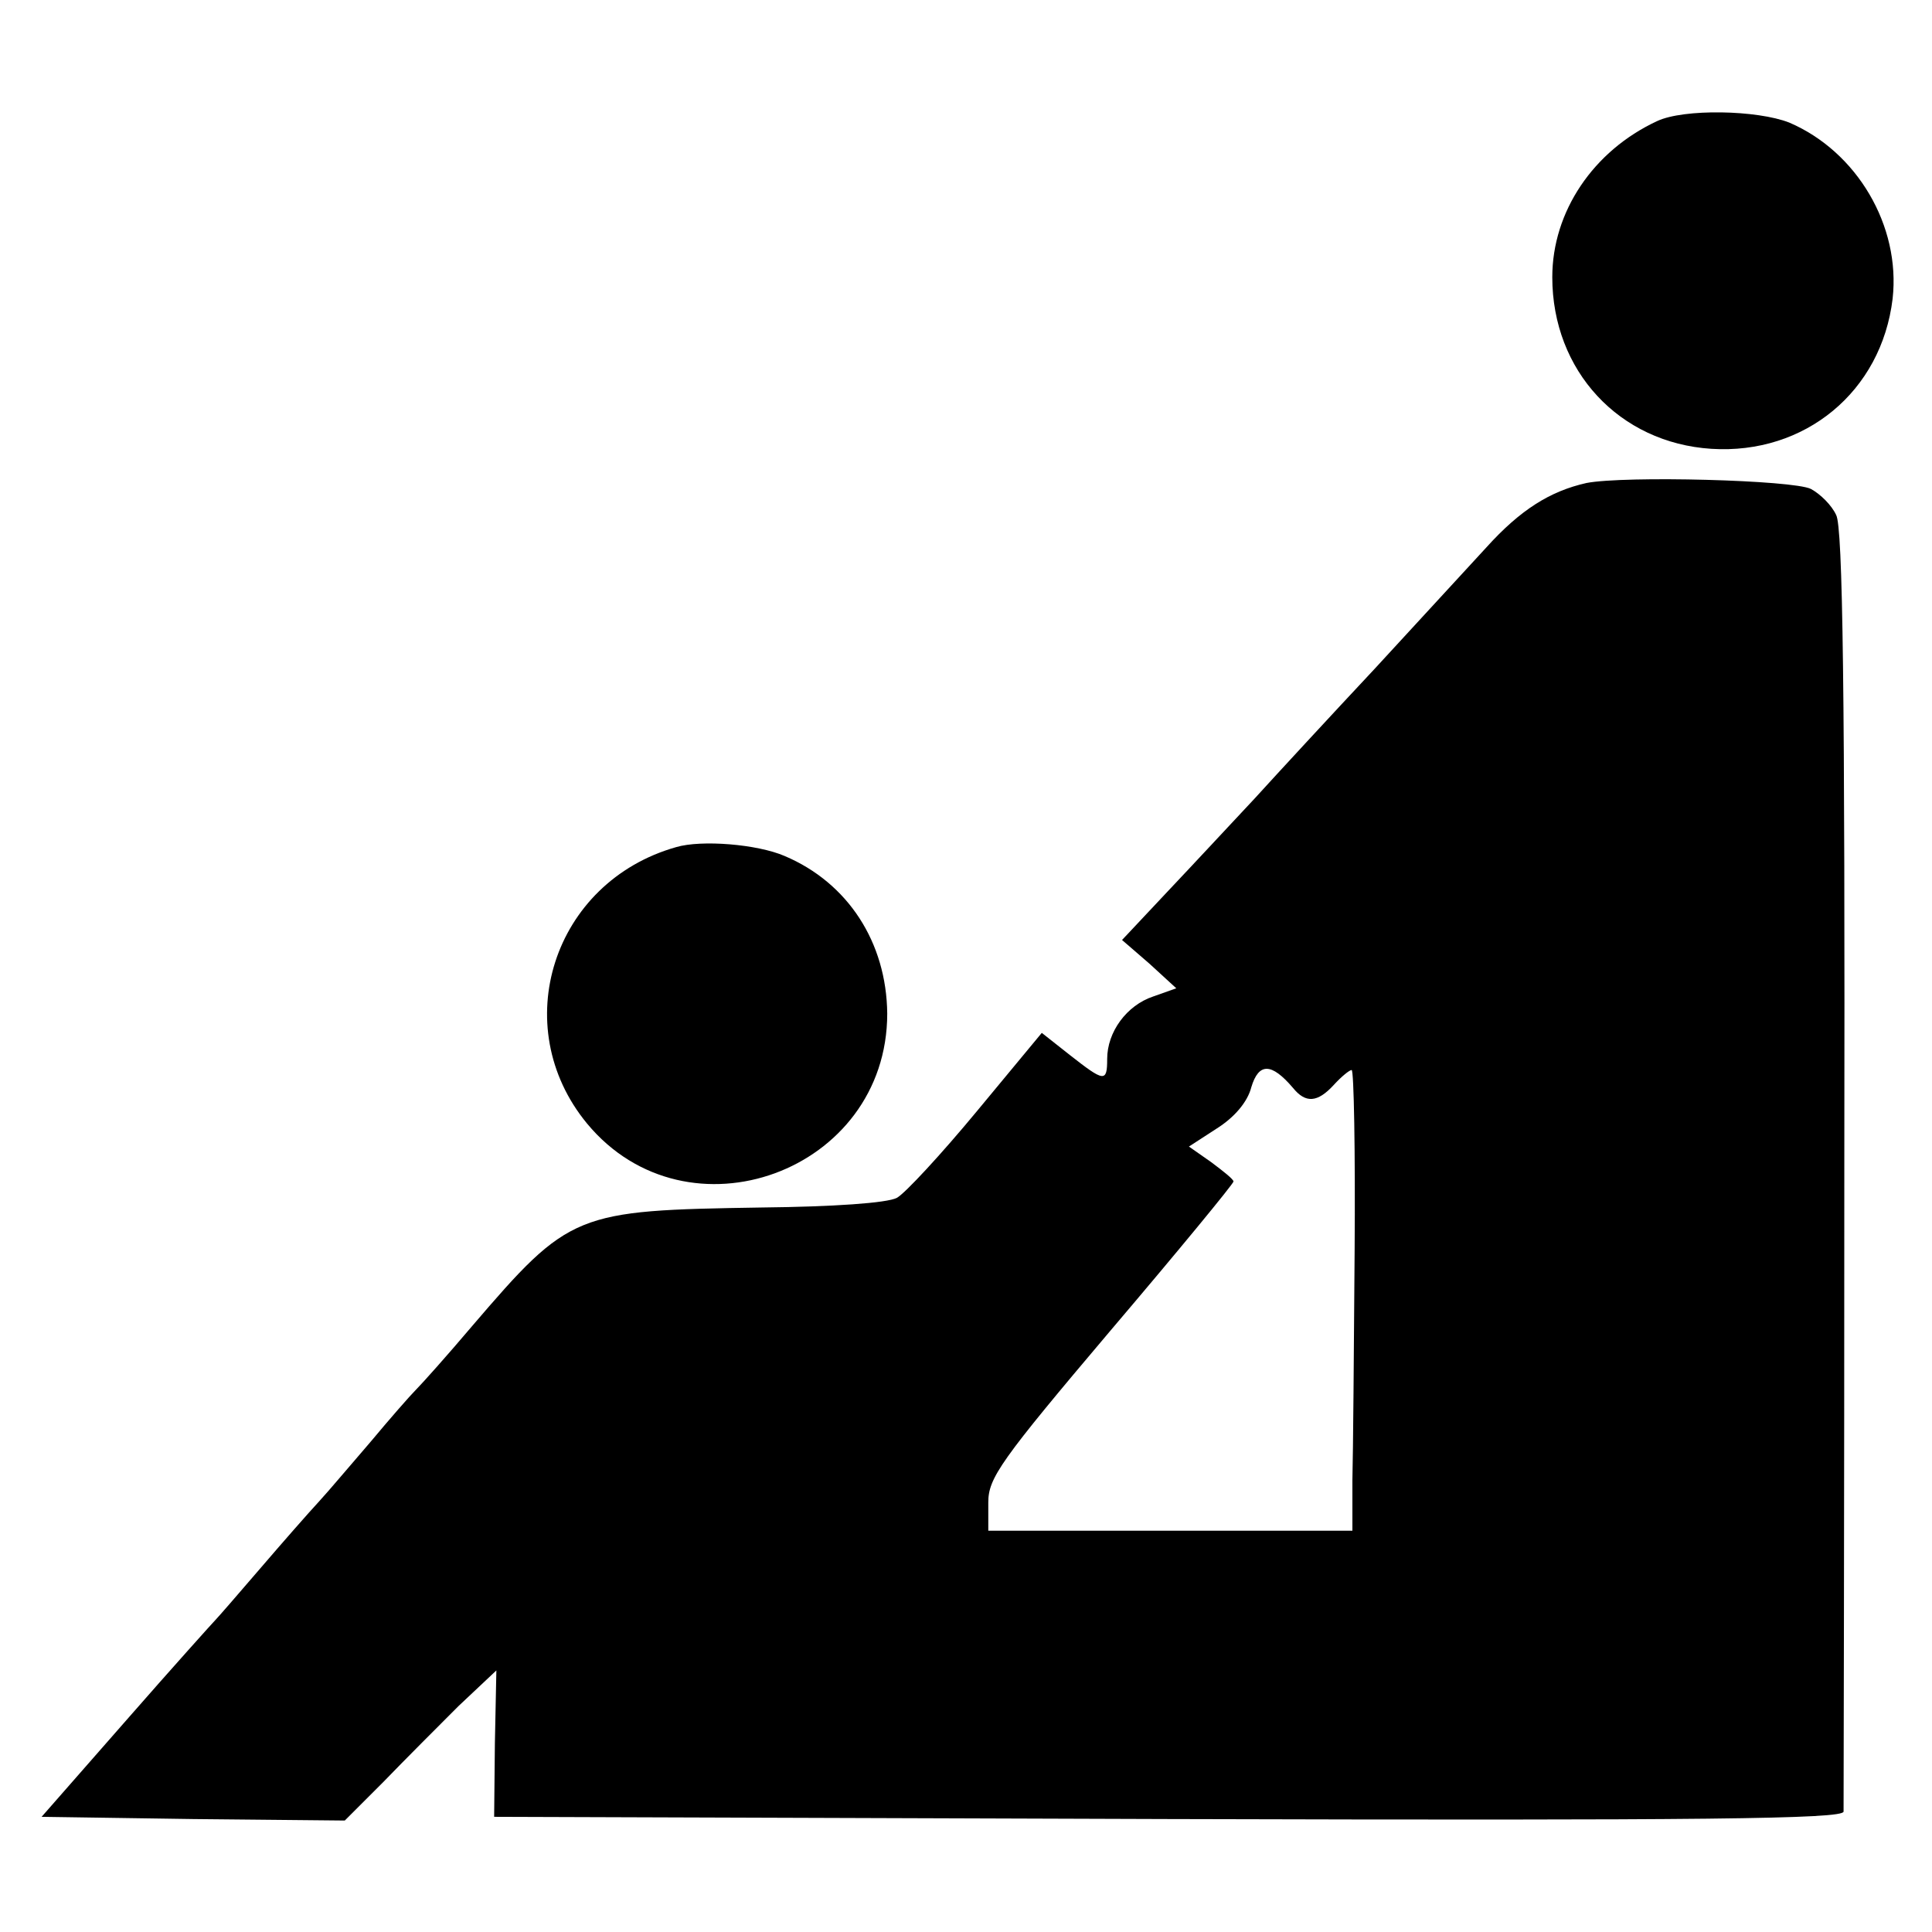
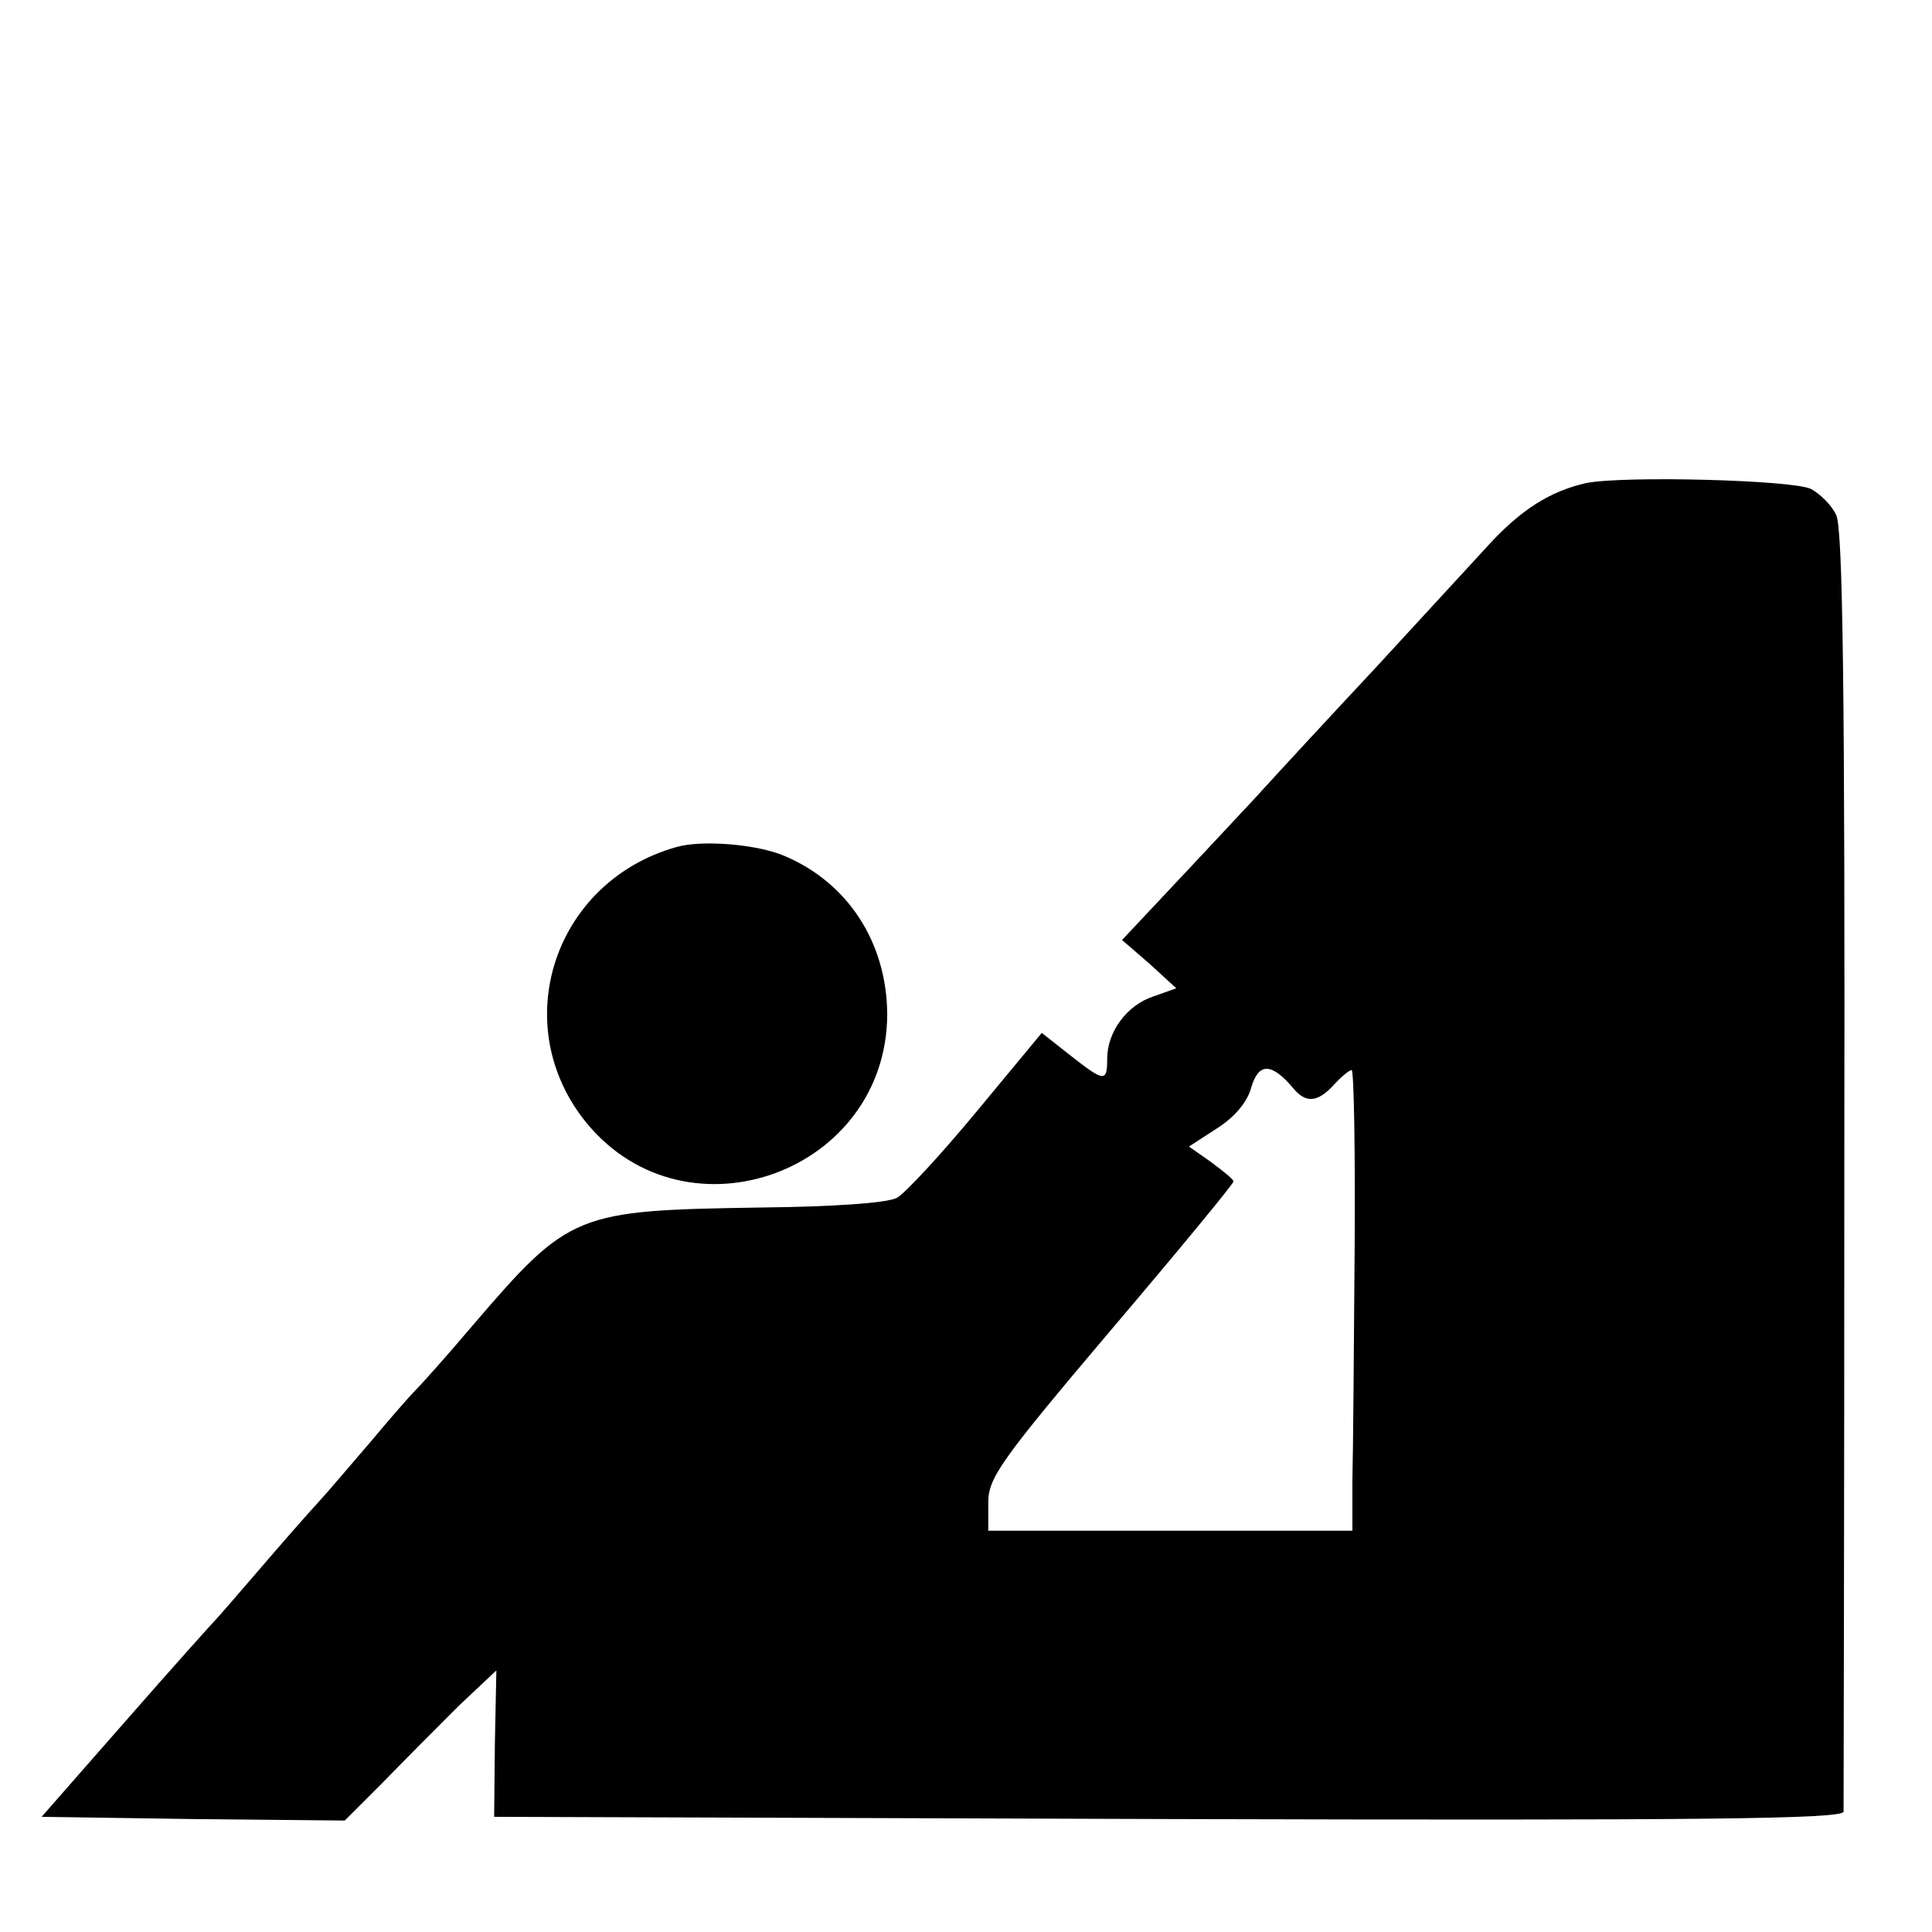
<svg xmlns="http://www.w3.org/2000/svg" version="1.0" width="346.667" height="346.667" viewBox="0 0 260 260" preserveAspectRatio="xMidYMid meet">
  <g fill="#000" stroke="none">
-     <path d="M2230 2437 c-86 -40 -141 -122 -141 -210 0 -126 90 -223 214 -231 126 -8 229 77 244 202 11 98 -48 198 -139 237 -43 17 -142 19 -178 2z" transform="matrix(.1 0 0 -.1 0 260)" />
    <path d="M2135 1950 c-49 -11 -89 -36 -135 -87 -24 -26 -92 -100 -150 -163 -59 -63 -131 -141 -161 -174 -30 -32 -82 -88 -117 -125 l-62 -66 37 -32 36 -33 -31 -11 c-36 -12 -62 -48 -62 -84 0 -32 -4 -31 -50 5 l-38 30 -87 -105 c-48 -58 -97 -111 -108 -117 -13 -7 -86 -12 -182 -13 -251 -4 -258 -6 -390 -160 -33 -39 -67 -77 -75 -85 -8 -8 -36 -40 -61 -70 -26 -30 -57 -67 -70 -81 -13 -14 -49 -55 -79 -90 -30 -35 -57 -66 -60 -69 -3 -3 -57 -63 -120 -135 l-114 -130 204 -3 204 -2 52 52 c28 29 74 75 101 102 l51 48 -2 -98 -1 -99 908 -3 c722 -2 907 0 908 10 0 7 1 398 1 868 1 641 -2 861 -11 877 -6 13 -21 28 -34 35 -24 12 -250 18 -302 8z m-395 -814 c17 -21 33 -20 55 4 10 11 21 20 24 20 3 0 5 -109 4 -243 -1 -133 -2 -272 -3 -309 l0 -68 -245 0 -245 0 0 38 c0 33 16 56 165 232 91 107 165 197 165 200 0 3 -14 14 -30 26 l-30 21 37 24 c24 15 42 36 47 56 10 33 27 33 56 -1z" transform="matrix(.1 0 0 -.1 0 260)" />
    <path d="M910 1460 c-166 -47 -228 -241 -120 -372 135 -163 404 -65 404 148 -1 96 -53 176 -138 212 -37 16 -112 22 -146 12z" transform="matrix(.1 0 0 -.1 0 260)" />
  </g>
</svg>